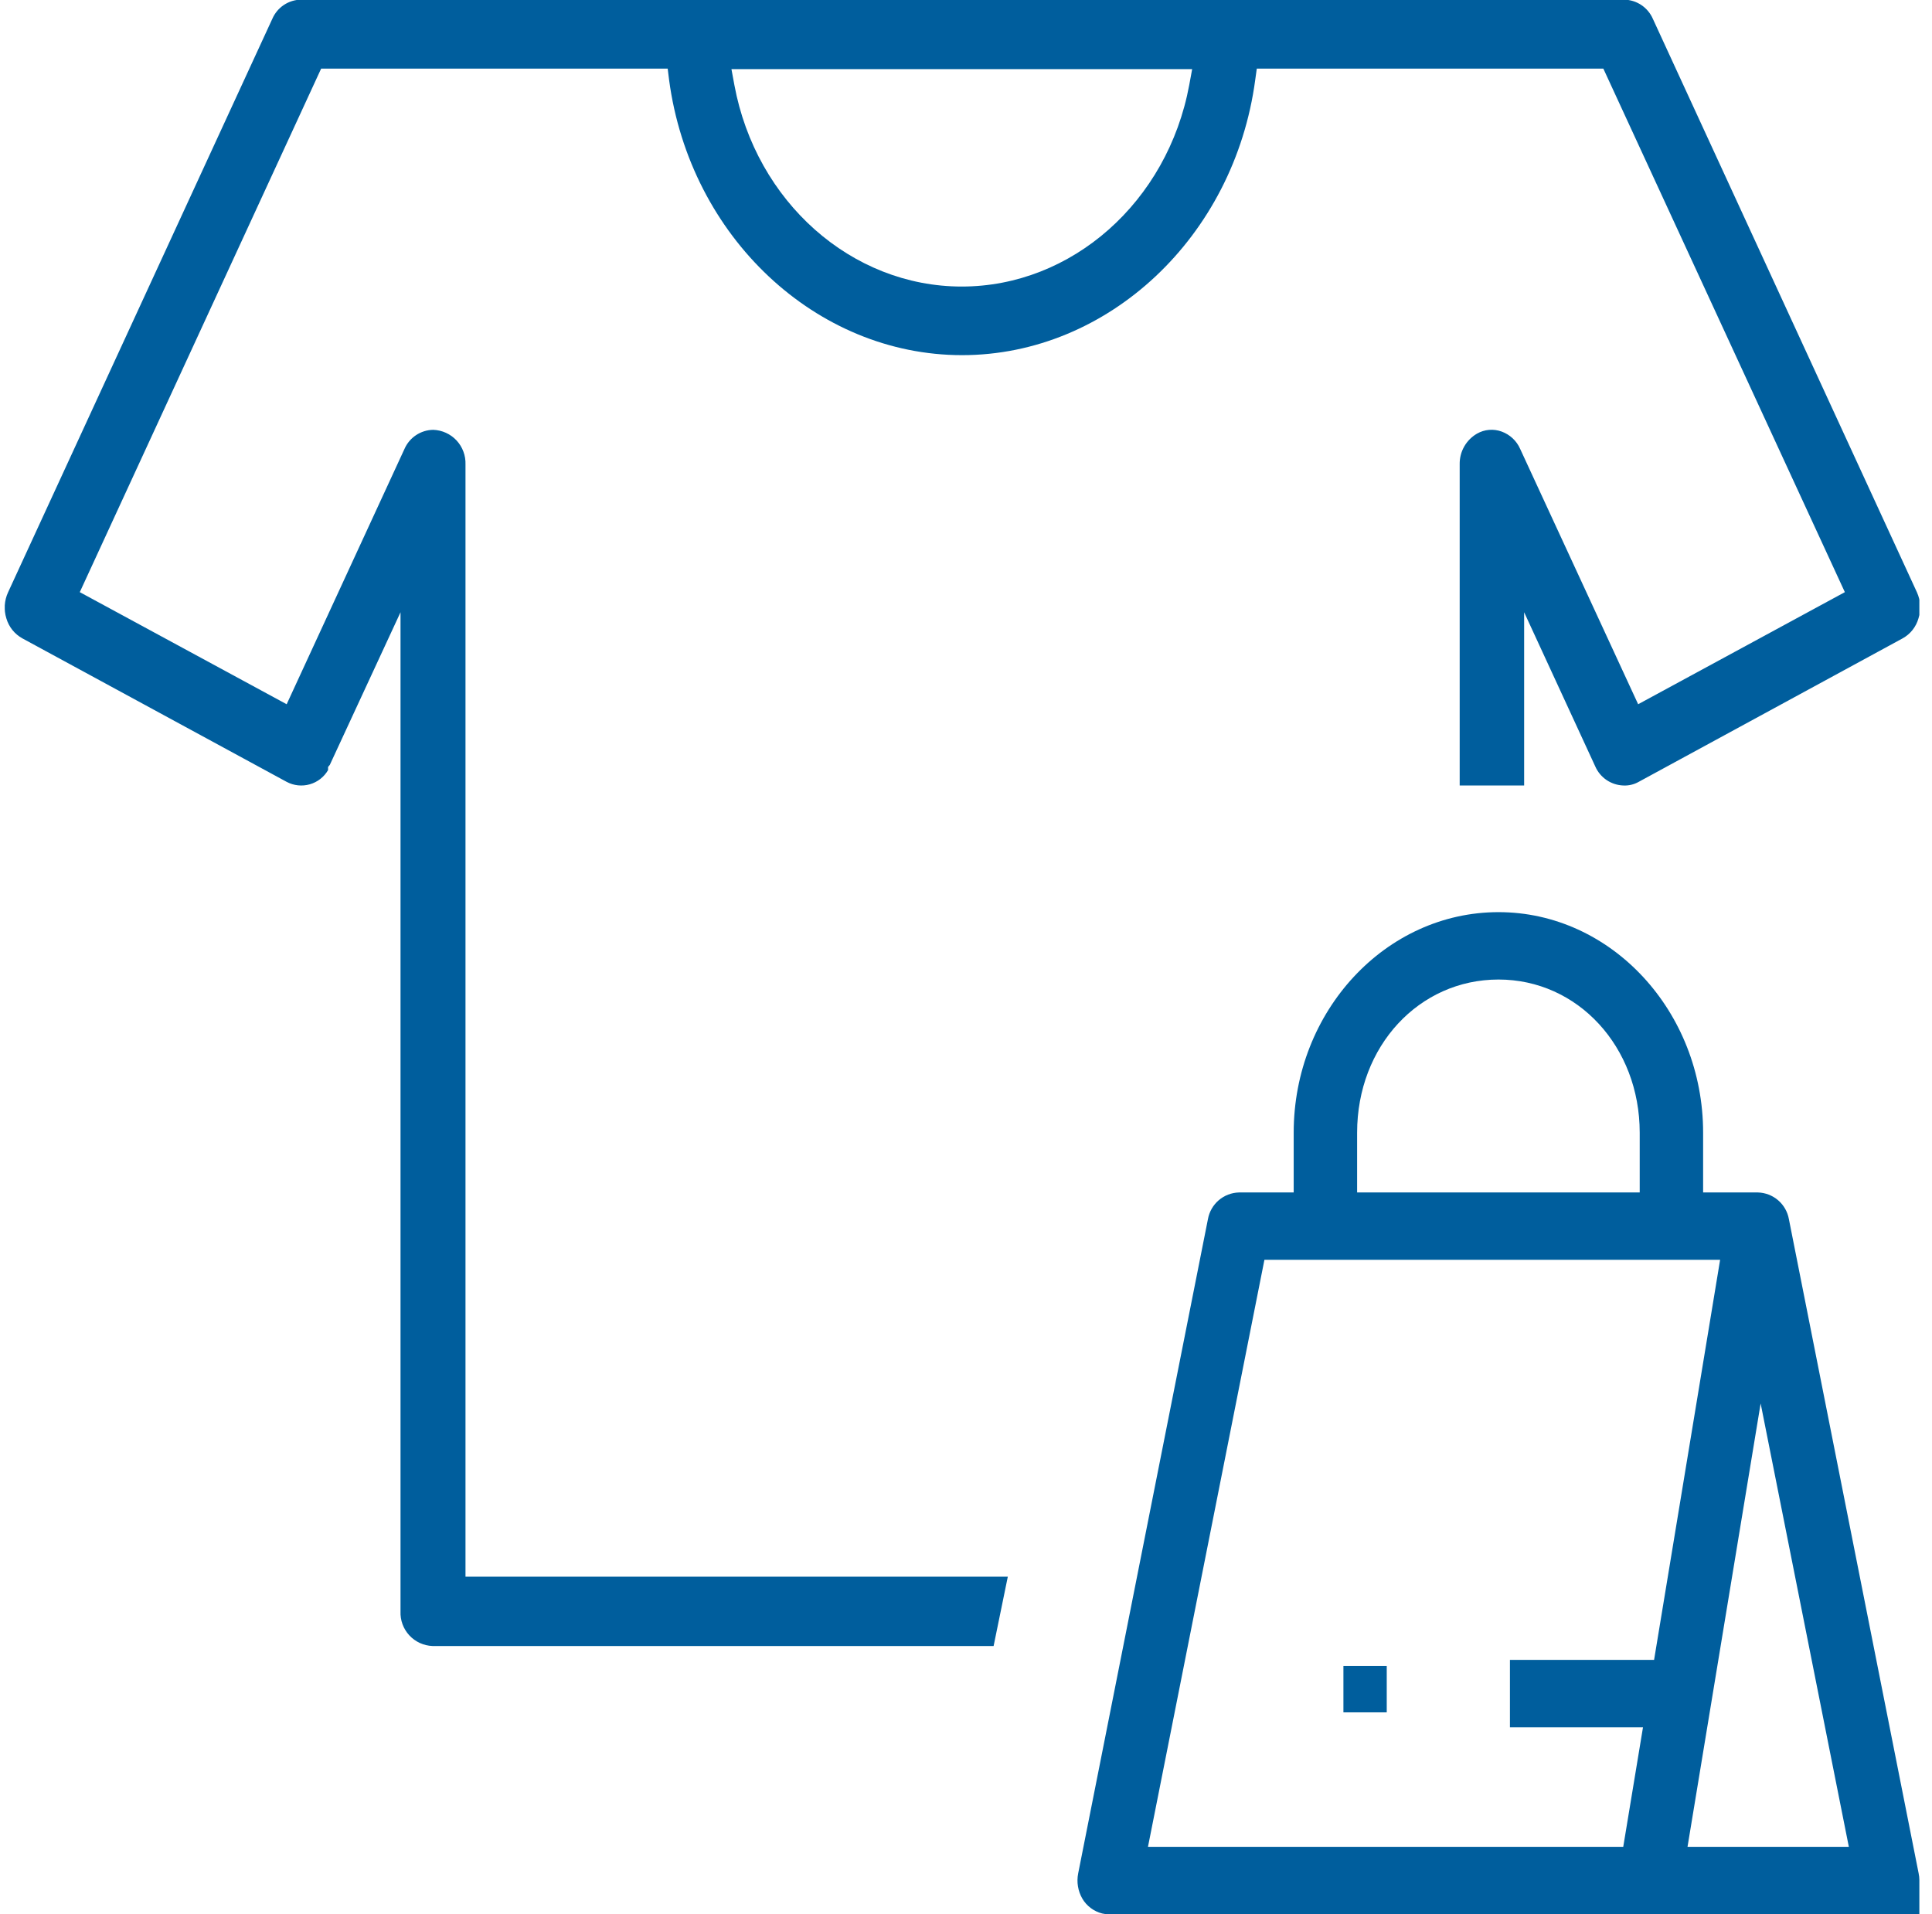
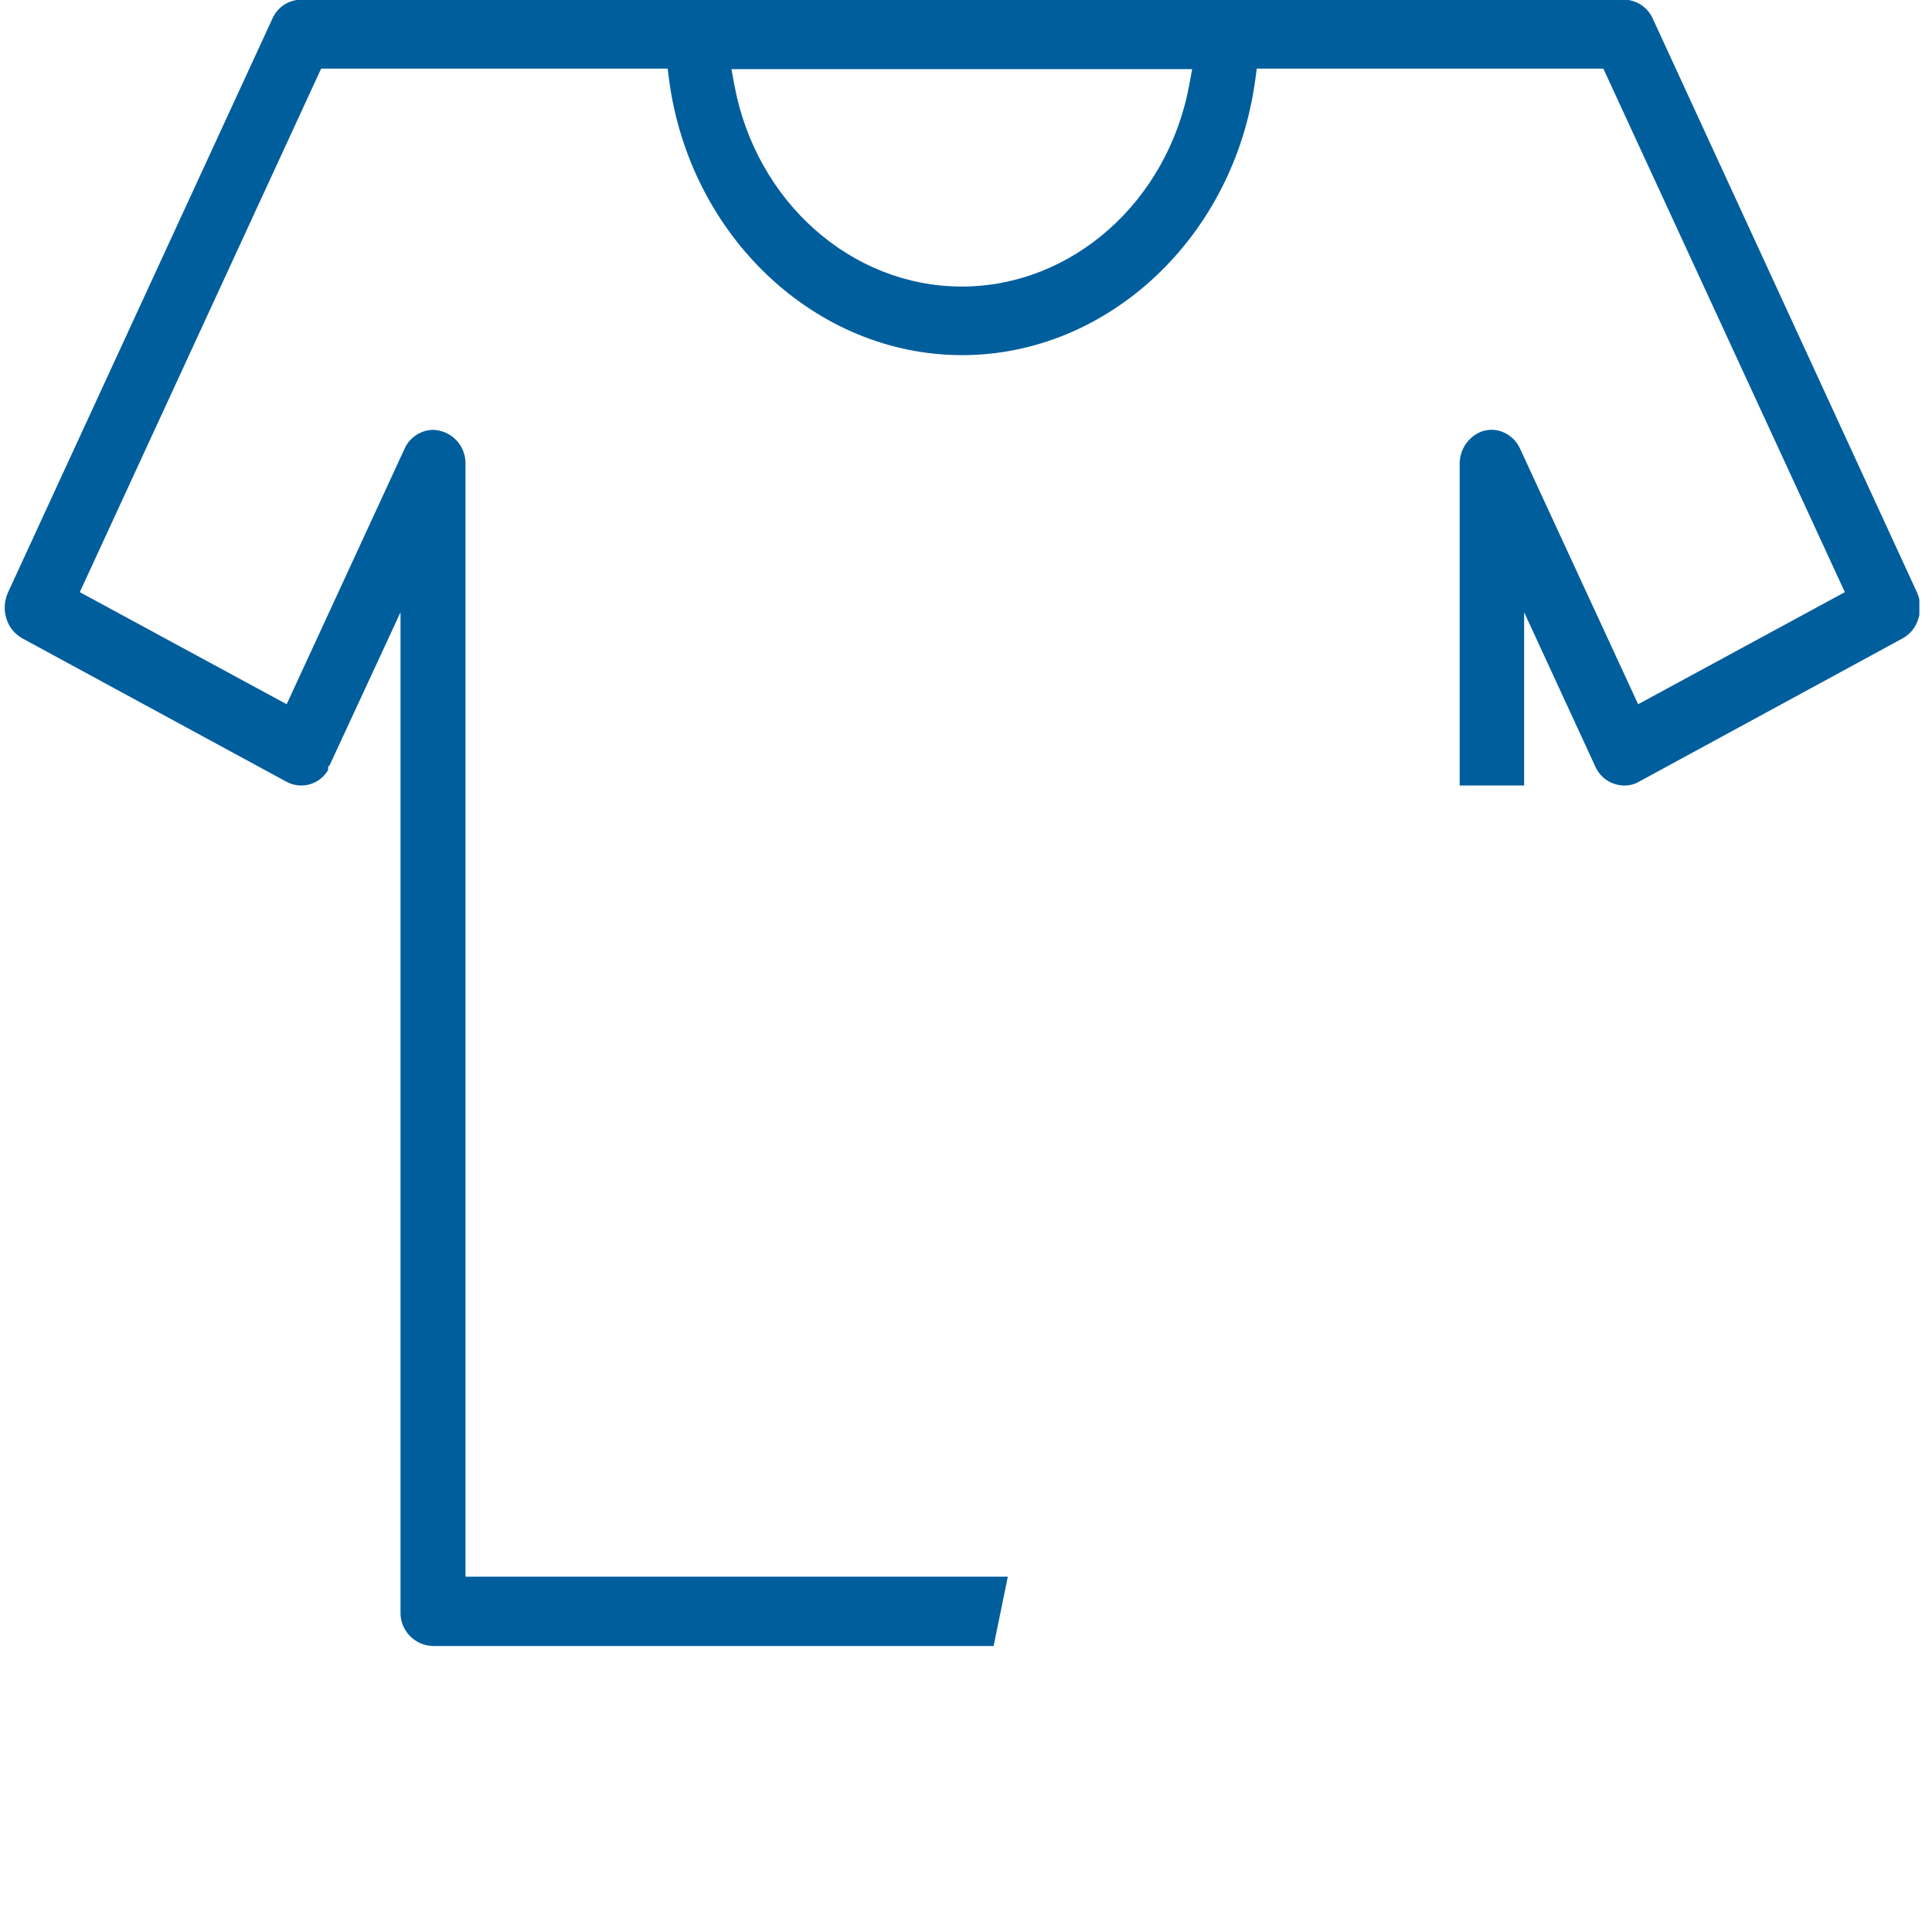
<svg xmlns="http://www.w3.org/2000/svg" width="111" height="110" viewBox="0 0 111 110" fill="none">
  <g clip-path="url(#clip0_682_4565)">
    <path d="M26.744 26.689C26.753 26.436 26.712 26.184 26.624 25.948C26.536 25.711 26.403 25.494 26.231 25.309C26.059 25.124 25.852 24.975 25.622 24.87C25.392 24.765 25.144 24.707 24.892 24.698C24.541 24.702 24.198 24.808 23.905 25.002C23.612 25.196 23.381 25.471 23.24 25.793L16.47 40.466L4.584 34.025L18.451 3.942H38.361L38.441 4.589C39.645 13.608 46.882 20.407 55.274 20.407C63.666 20.407 70.913 13.608 72.117 4.589L72.207 3.942H92.117L105.993 34.025L94.117 40.466L87.338 25.793C87.237 25.563 87.091 25.357 86.908 25.186C86.725 25.015 86.509 24.882 86.273 24.797C86.043 24.713 85.797 24.68 85.553 24.701C85.309 24.721 85.072 24.795 84.859 24.917C84.551 25.095 84.296 25.352 84.121 25.662C83.946 25.972 83.857 26.323 83.864 26.679V45.135H87.567V35.18L91.649 44.03C91.786 44.349 92.012 44.622 92.299 44.818C92.587 45.014 92.924 45.123 93.271 45.135C93.577 45.149 93.881 45.077 94.147 44.926L109.308 36.683C109.53 36.561 109.725 36.396 109.882 36.198C110.039 35.999 110.156 35.772 110.224 35.528C110.38 35.037 110.348 34.505 110.135 34.035L94.964 1.085C94.823 0.76 94.591 0.482 94.296 0.286C94.001 0.09 93.655 -0.016 93.301 -0.02H17.297C16.944 -0.016 16.6 0.091 16.306 0.287C16.013 0.483 15.783 0.761 15.644 1.085L0.463 34.035C0.247 34.504 0.211 35.035 0.364 35.528C0.434 35.772 0.553 36 0.711 36.198C0.87 36.396 1.067 36.561 1.289 36.683L16.47 44.926C16.878 45.143 17.353 45.194 17.797 45.067C18.24 44.941 18.618 44.648 18.849 44.249V44.189V44.07L18.949 43.95L23.011 35.18V92.589C23 92.841 23.039 93.092 23.126 93.329C23.213 93.566 23.346 93.783 23.517 93.968C23.688 94.153 23.894 94.302 24.123 94.407C24.353 94.512 24.6 94.571 24.852 94.58H57.086L57.902 90.598H26.744V26.689ZM68.494 3.972L68.325 4.888C67.08 11.597 61.585 16.465 55.254 16.465C48.923 16.465 43.438 11.597 42.193 4.888L42.024 3.972H68.494Z" fill="#005E9D" />
-     <path d="M110.234 107.651L102.778 70.052C102.703 69.63 102.484 69.248 102.16 68.968C101.835 68.689 101.424 68.53 100.996 68.519H97.85V65.084C97.85 58.116 92.575 52.412 86.094 52.412C79.613 52.412 74.327 58.096 74.327 65.084V68.519H71.182C70.754 68.53 70.343 68.689 70.018 68.968C69.694 69.248 69.475 69.63 69.4 70.052L61.944 107.651C61.847 108.145 61.932 108.657 62.183 109.094C62.307 109.306 62.472 109.49 62.669 109.637C62.865 109.784 63.089 109.891 63.327 109.95C63.452 109.978 63.578 109.995 63.706 110H110.274V108.019C110.273 107.895 110.259 107.772 110.234 107.651ZM77.971 68.519V65.084C77.971 60.107 81.535 56.284 86.094 56.284C90.653 56.284 94.207 60.147 94.207 65.084V68.519H77.971ZM94.396 99.249L93.261 106.118H65.955L72.645 72.391H98.826L95.033 95.376H86.751V99.249H94.396ZM106.222 106.118H96.954L101.155 80.643L106.222 106.118Z" fill="#005E9D" />
-     <path d="M79.673 95.725H77.184V98.393H79.673V95.725Z" fill="#005E9D" />
  </g>
  <defs>
    <clipPath id="clip0_682_4565">
      <rect width="110" height="110" fill="white" transform="translate(0.274)" />
    </clipPath>
  </defs>
</svg>